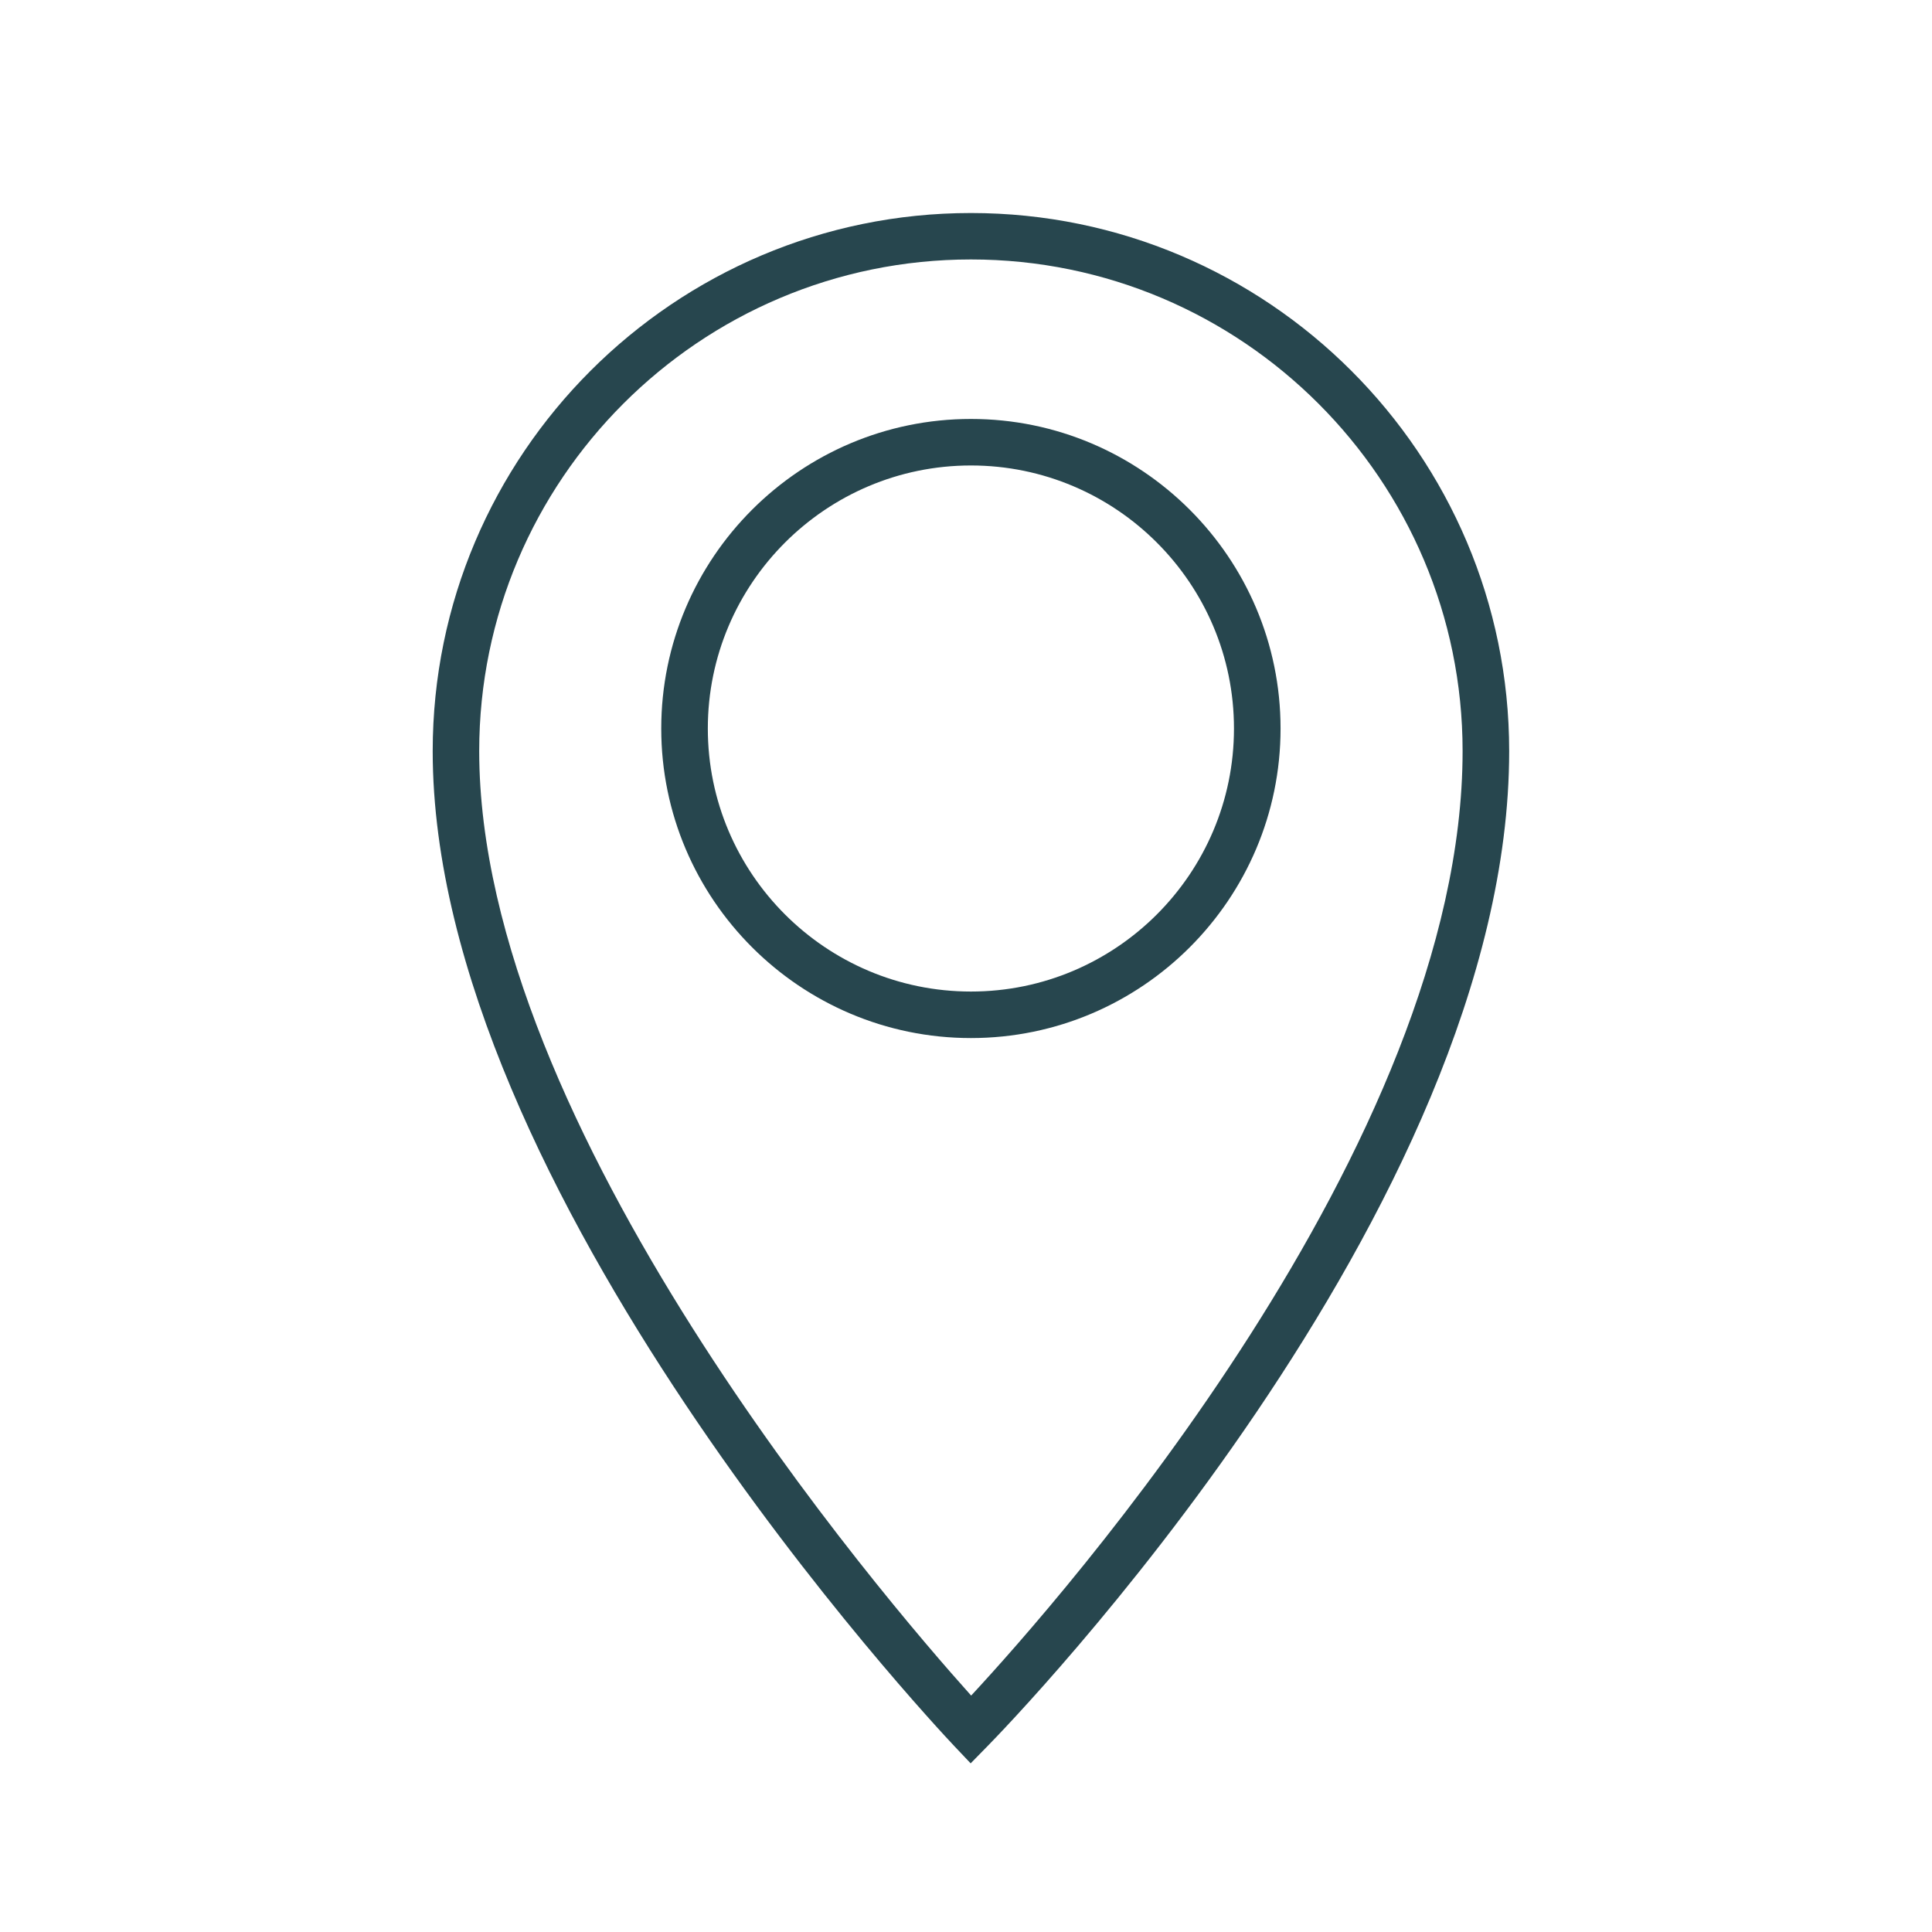
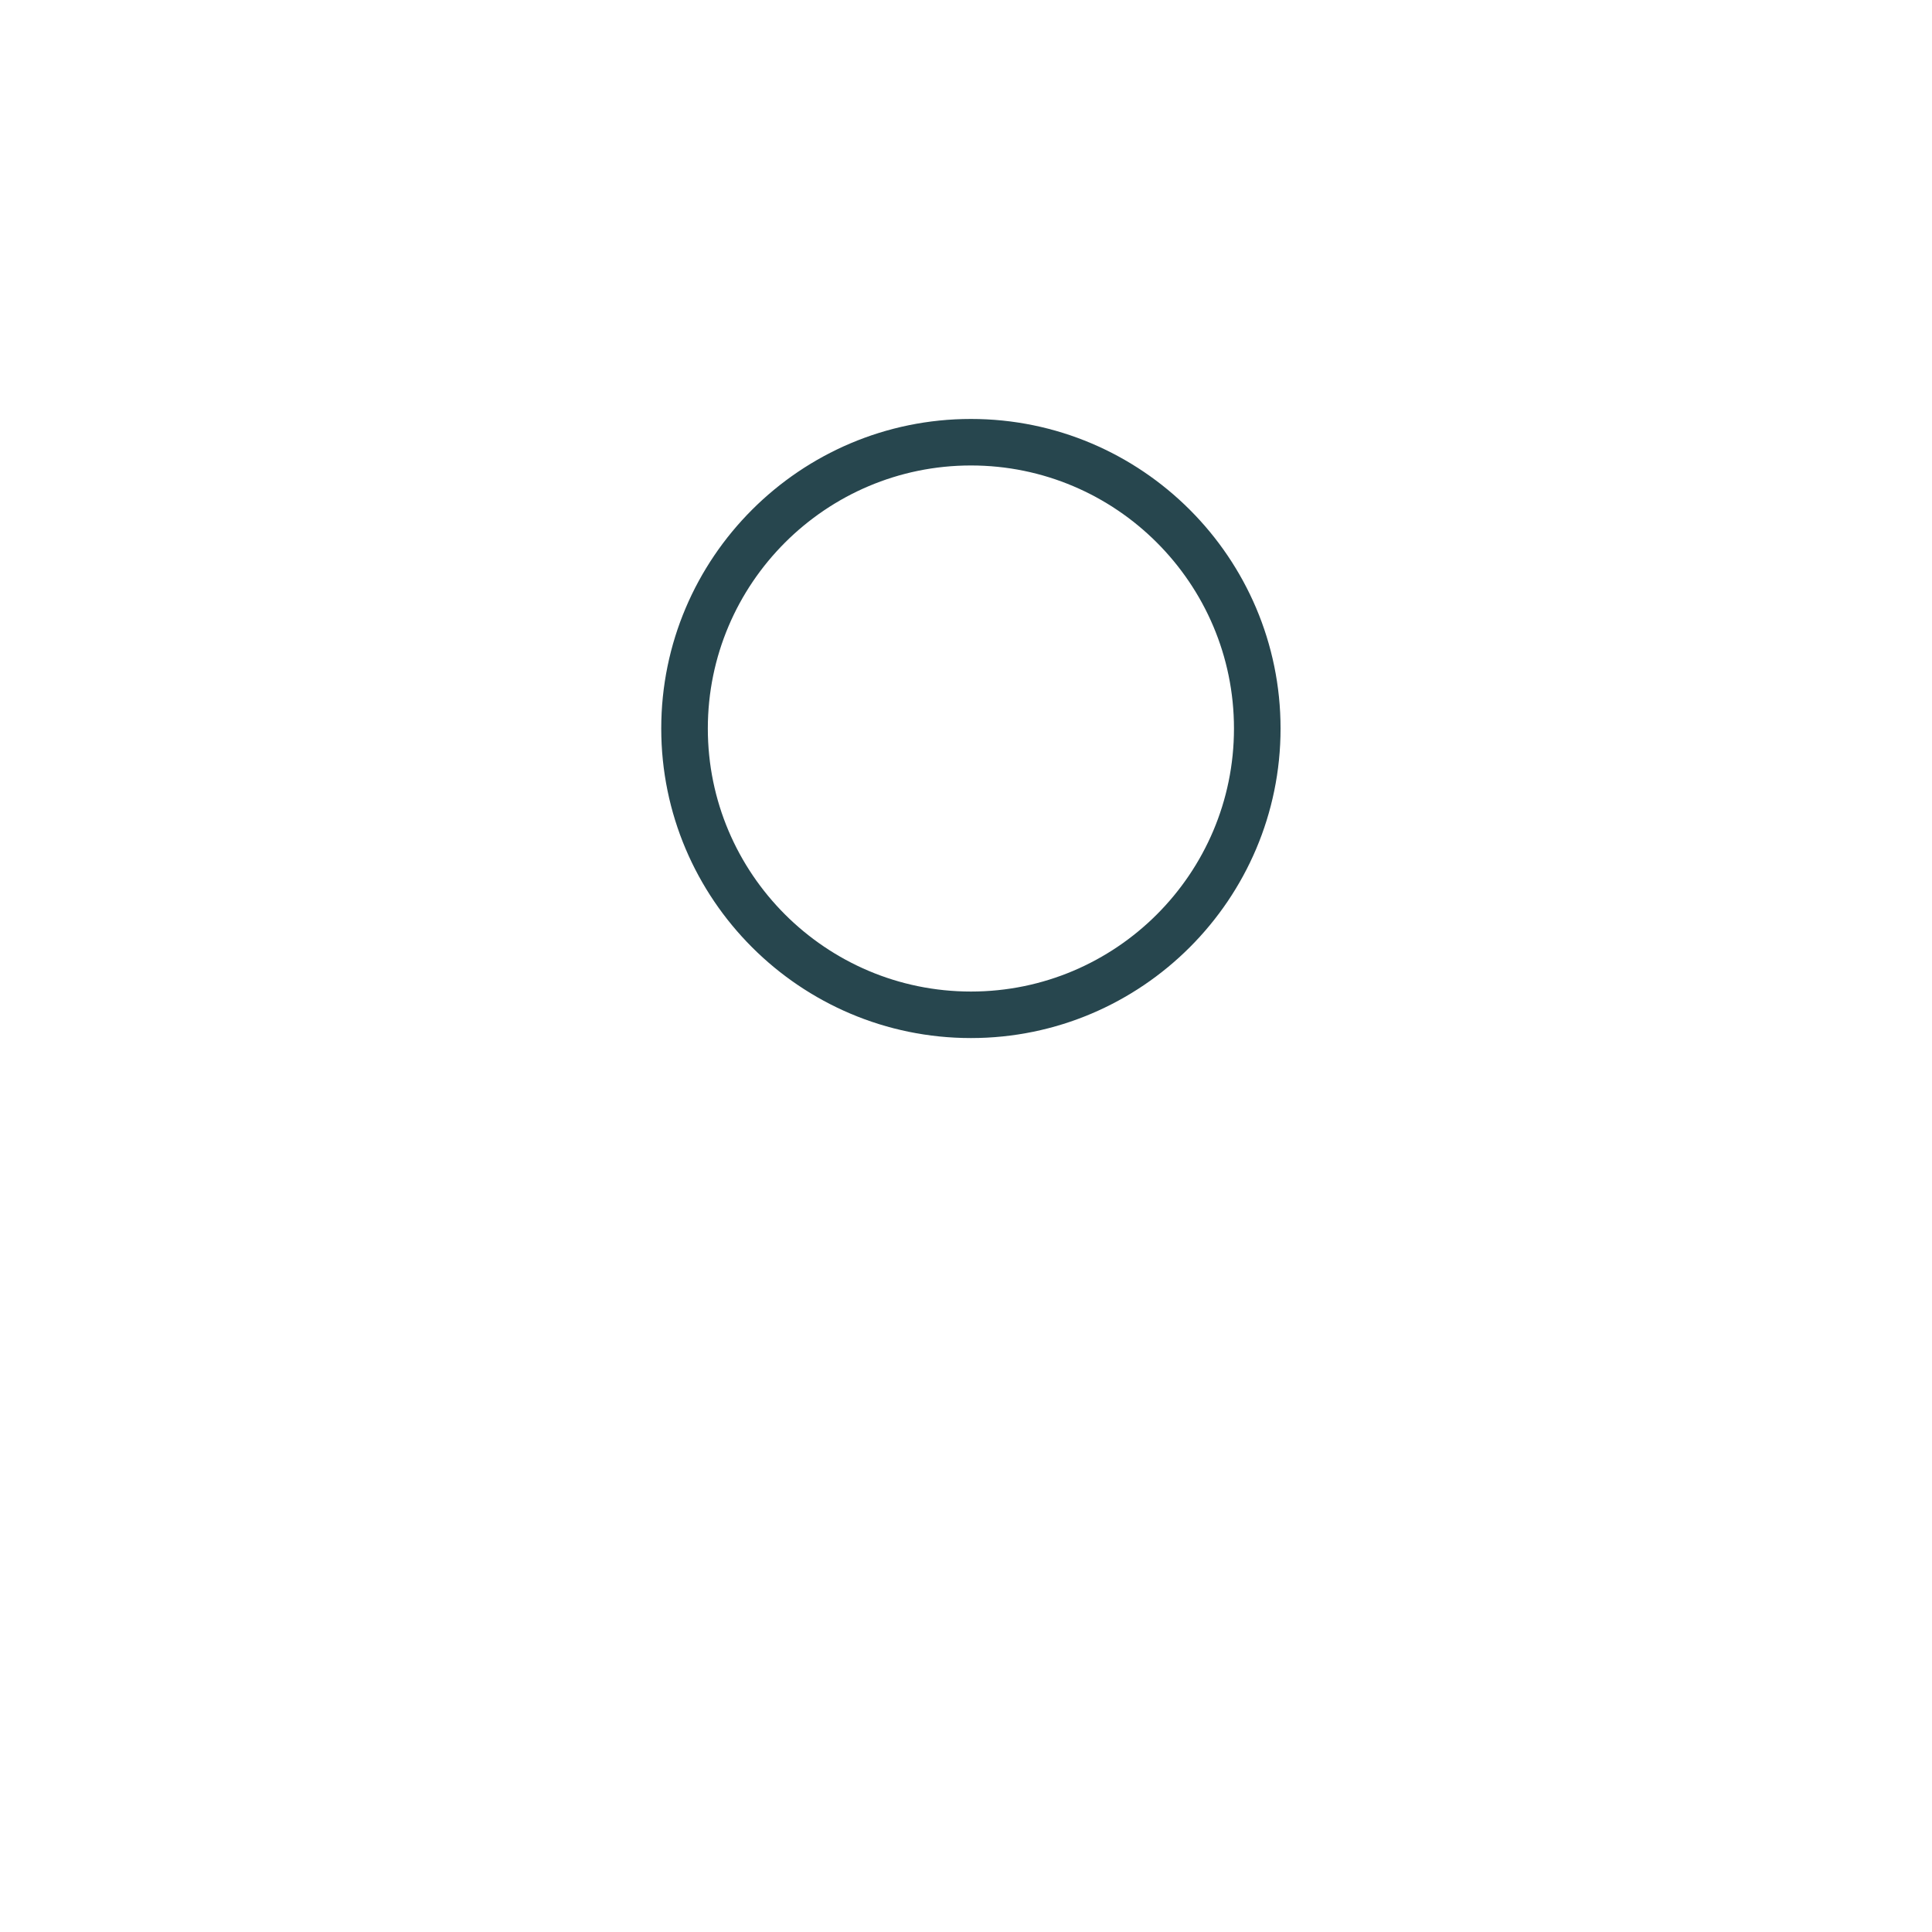
<svg xmlns="http://www.w3.org/2000/svg" width="27" height="27" viewBox="0 0 27 27" fill="none">
-   <path d="M13.565 24.643L13.332 24.397C13.035 24.082 6.047 16.62 6.047 10.497C6.047 6.35 9.422 2.977 13.569 2.977C17.717 2.977 21.091 6.35 21.091 10.497C21.091 16.903 14.099 24.099 13.801 24.402L13.565 24.643V24.643ZM13.569 3.626C9.78 3.626 6.697 6.708 6.697 10.496C6.697 15.751 12.347 22.331 13.572 23.696C14.806 22.367 20.44 15.992 20.44 10.496C20.44 6.708 17.358 3.626 13.569 3.626Z" fill="#27464E" />
  <path d="M13.569 14.507C11.183 14.507 9.241 12.566 9.241 10.181C9.241 7.796 11.183 5.855 13.569 5.855C15.955 5.855 17.896 7.796 17.896 10.181C17.896 12.566 15.955 14.507 13.569 14.507ZM13.569 6.505C11.542 6.505 9.892 8.154 9.892 10.181C9.892 12.208 11.541 13.857 13.569 13.857C15.597 13.857 17.245 12.208 17.245 10.181C17.245 8.154 15.597 6.505 13.569 6.505Z" fill="#27464E" />
</svg>